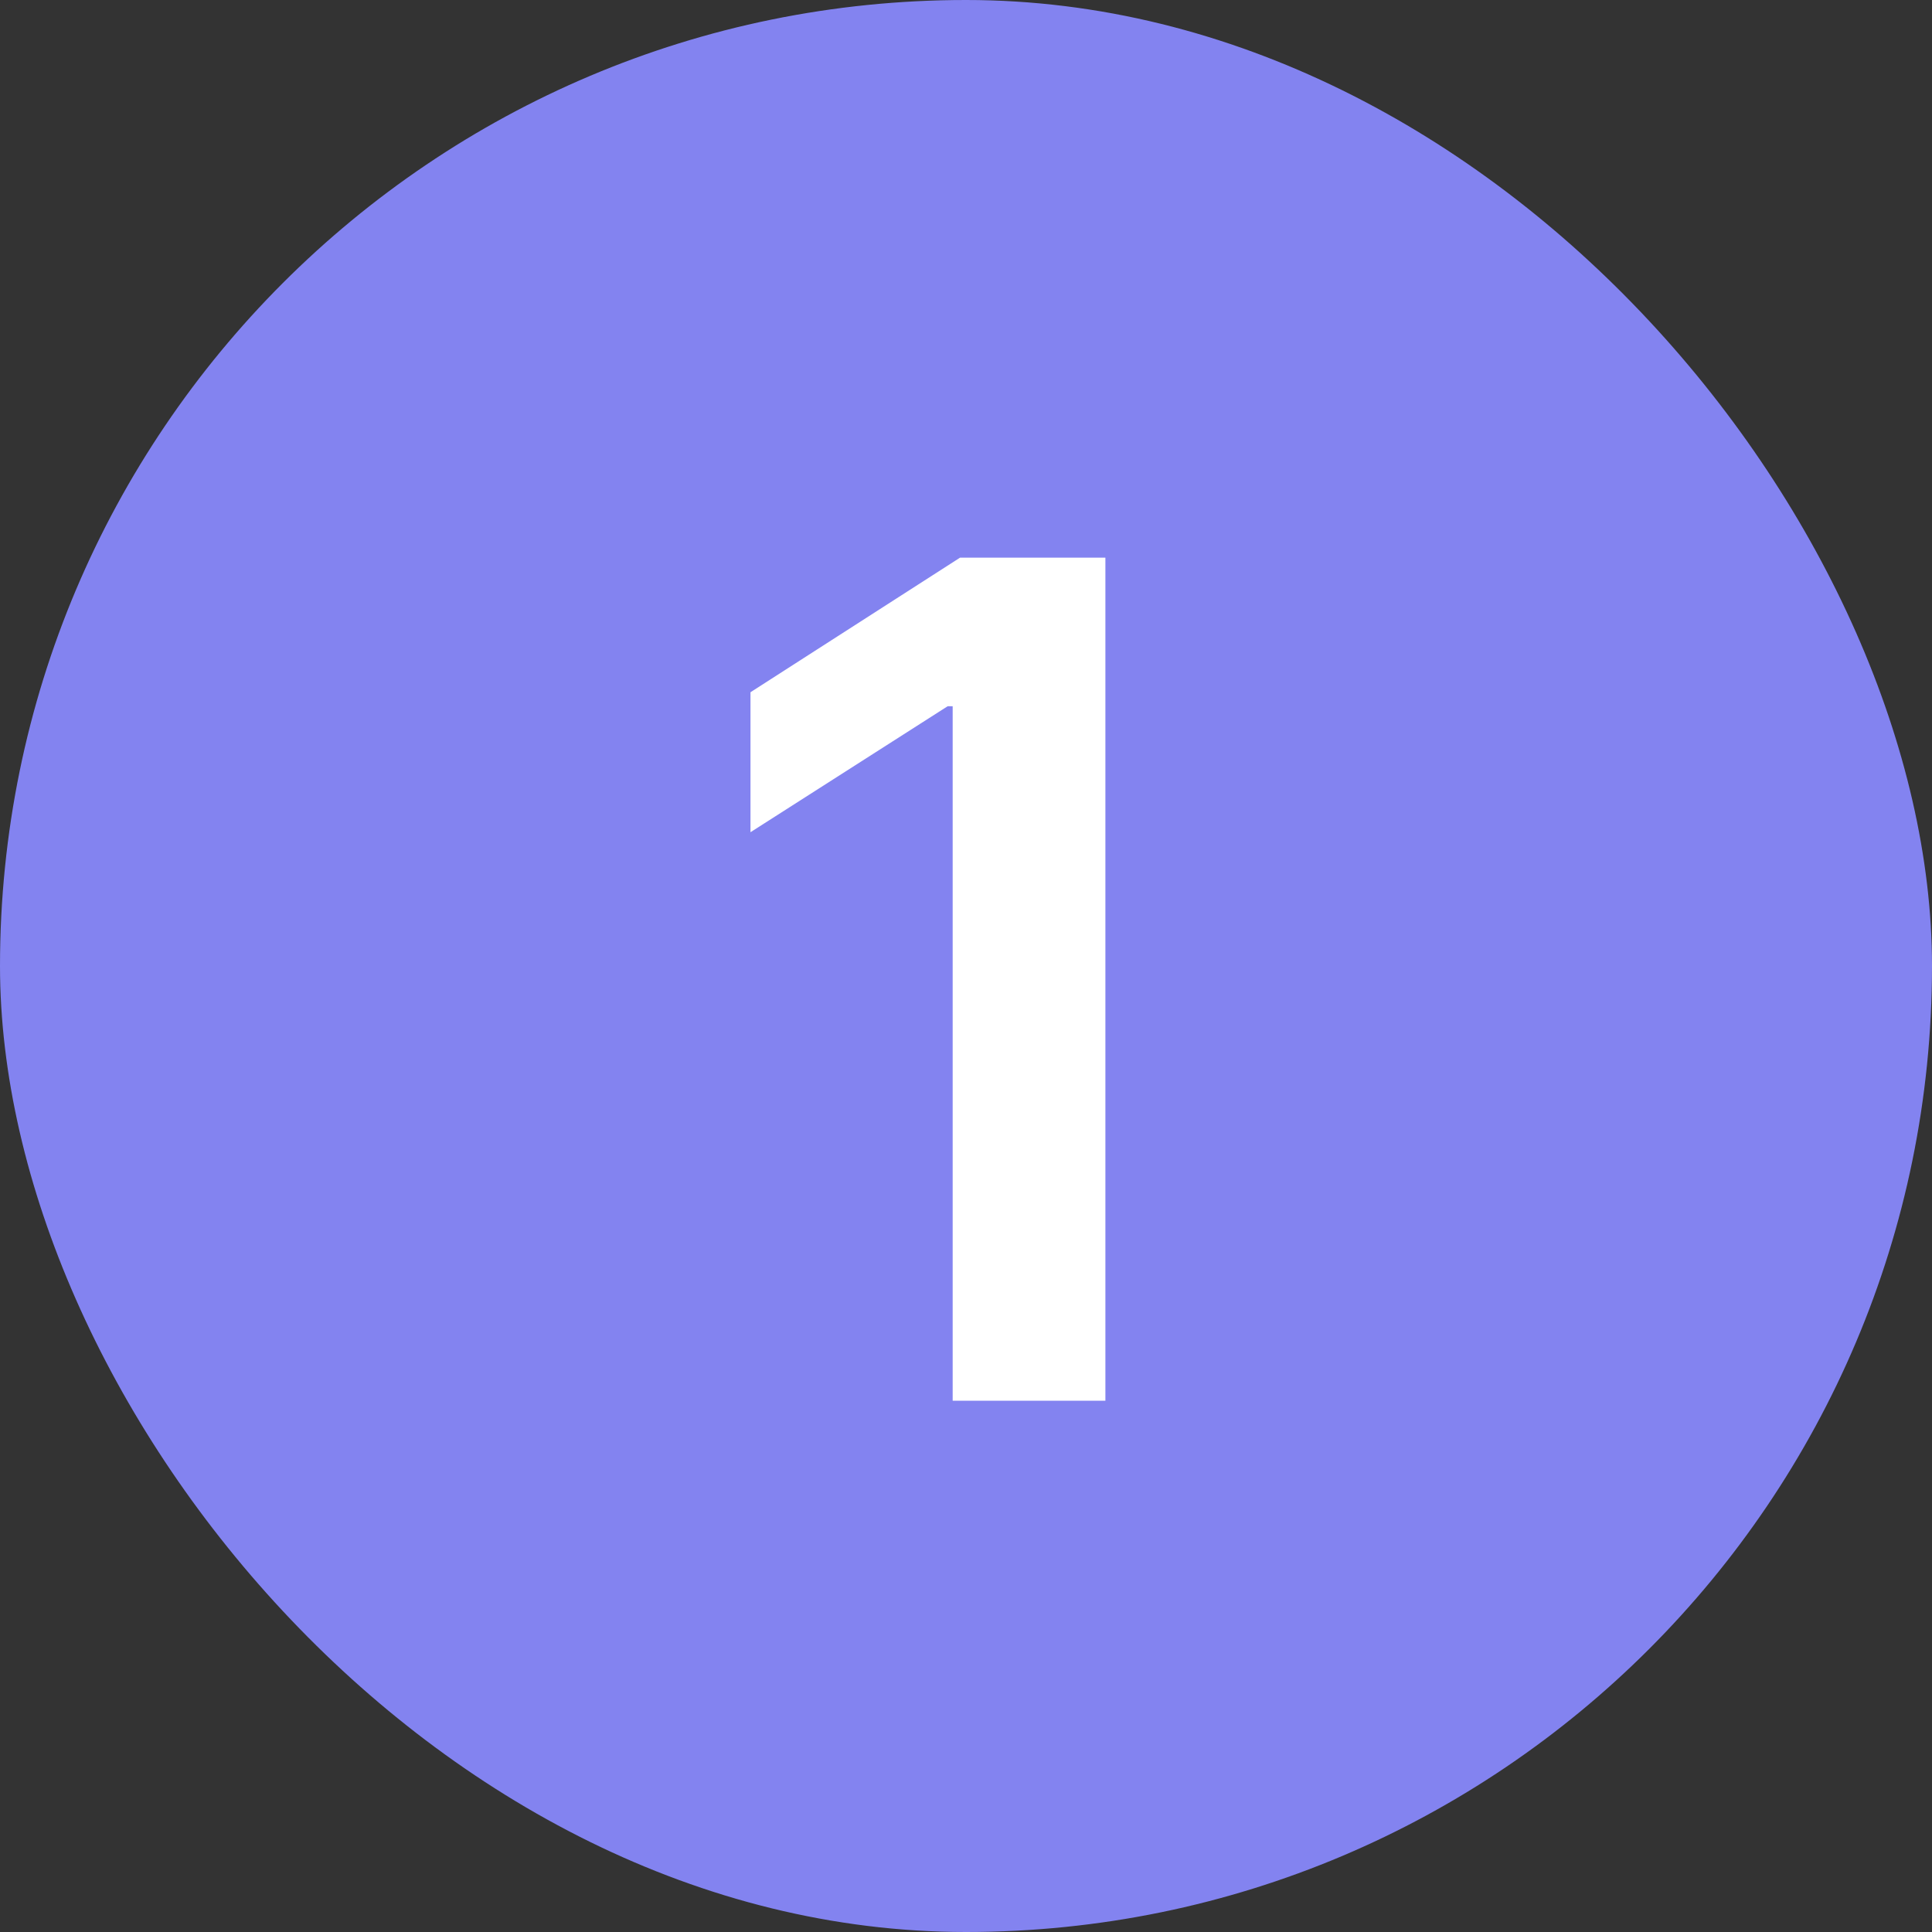
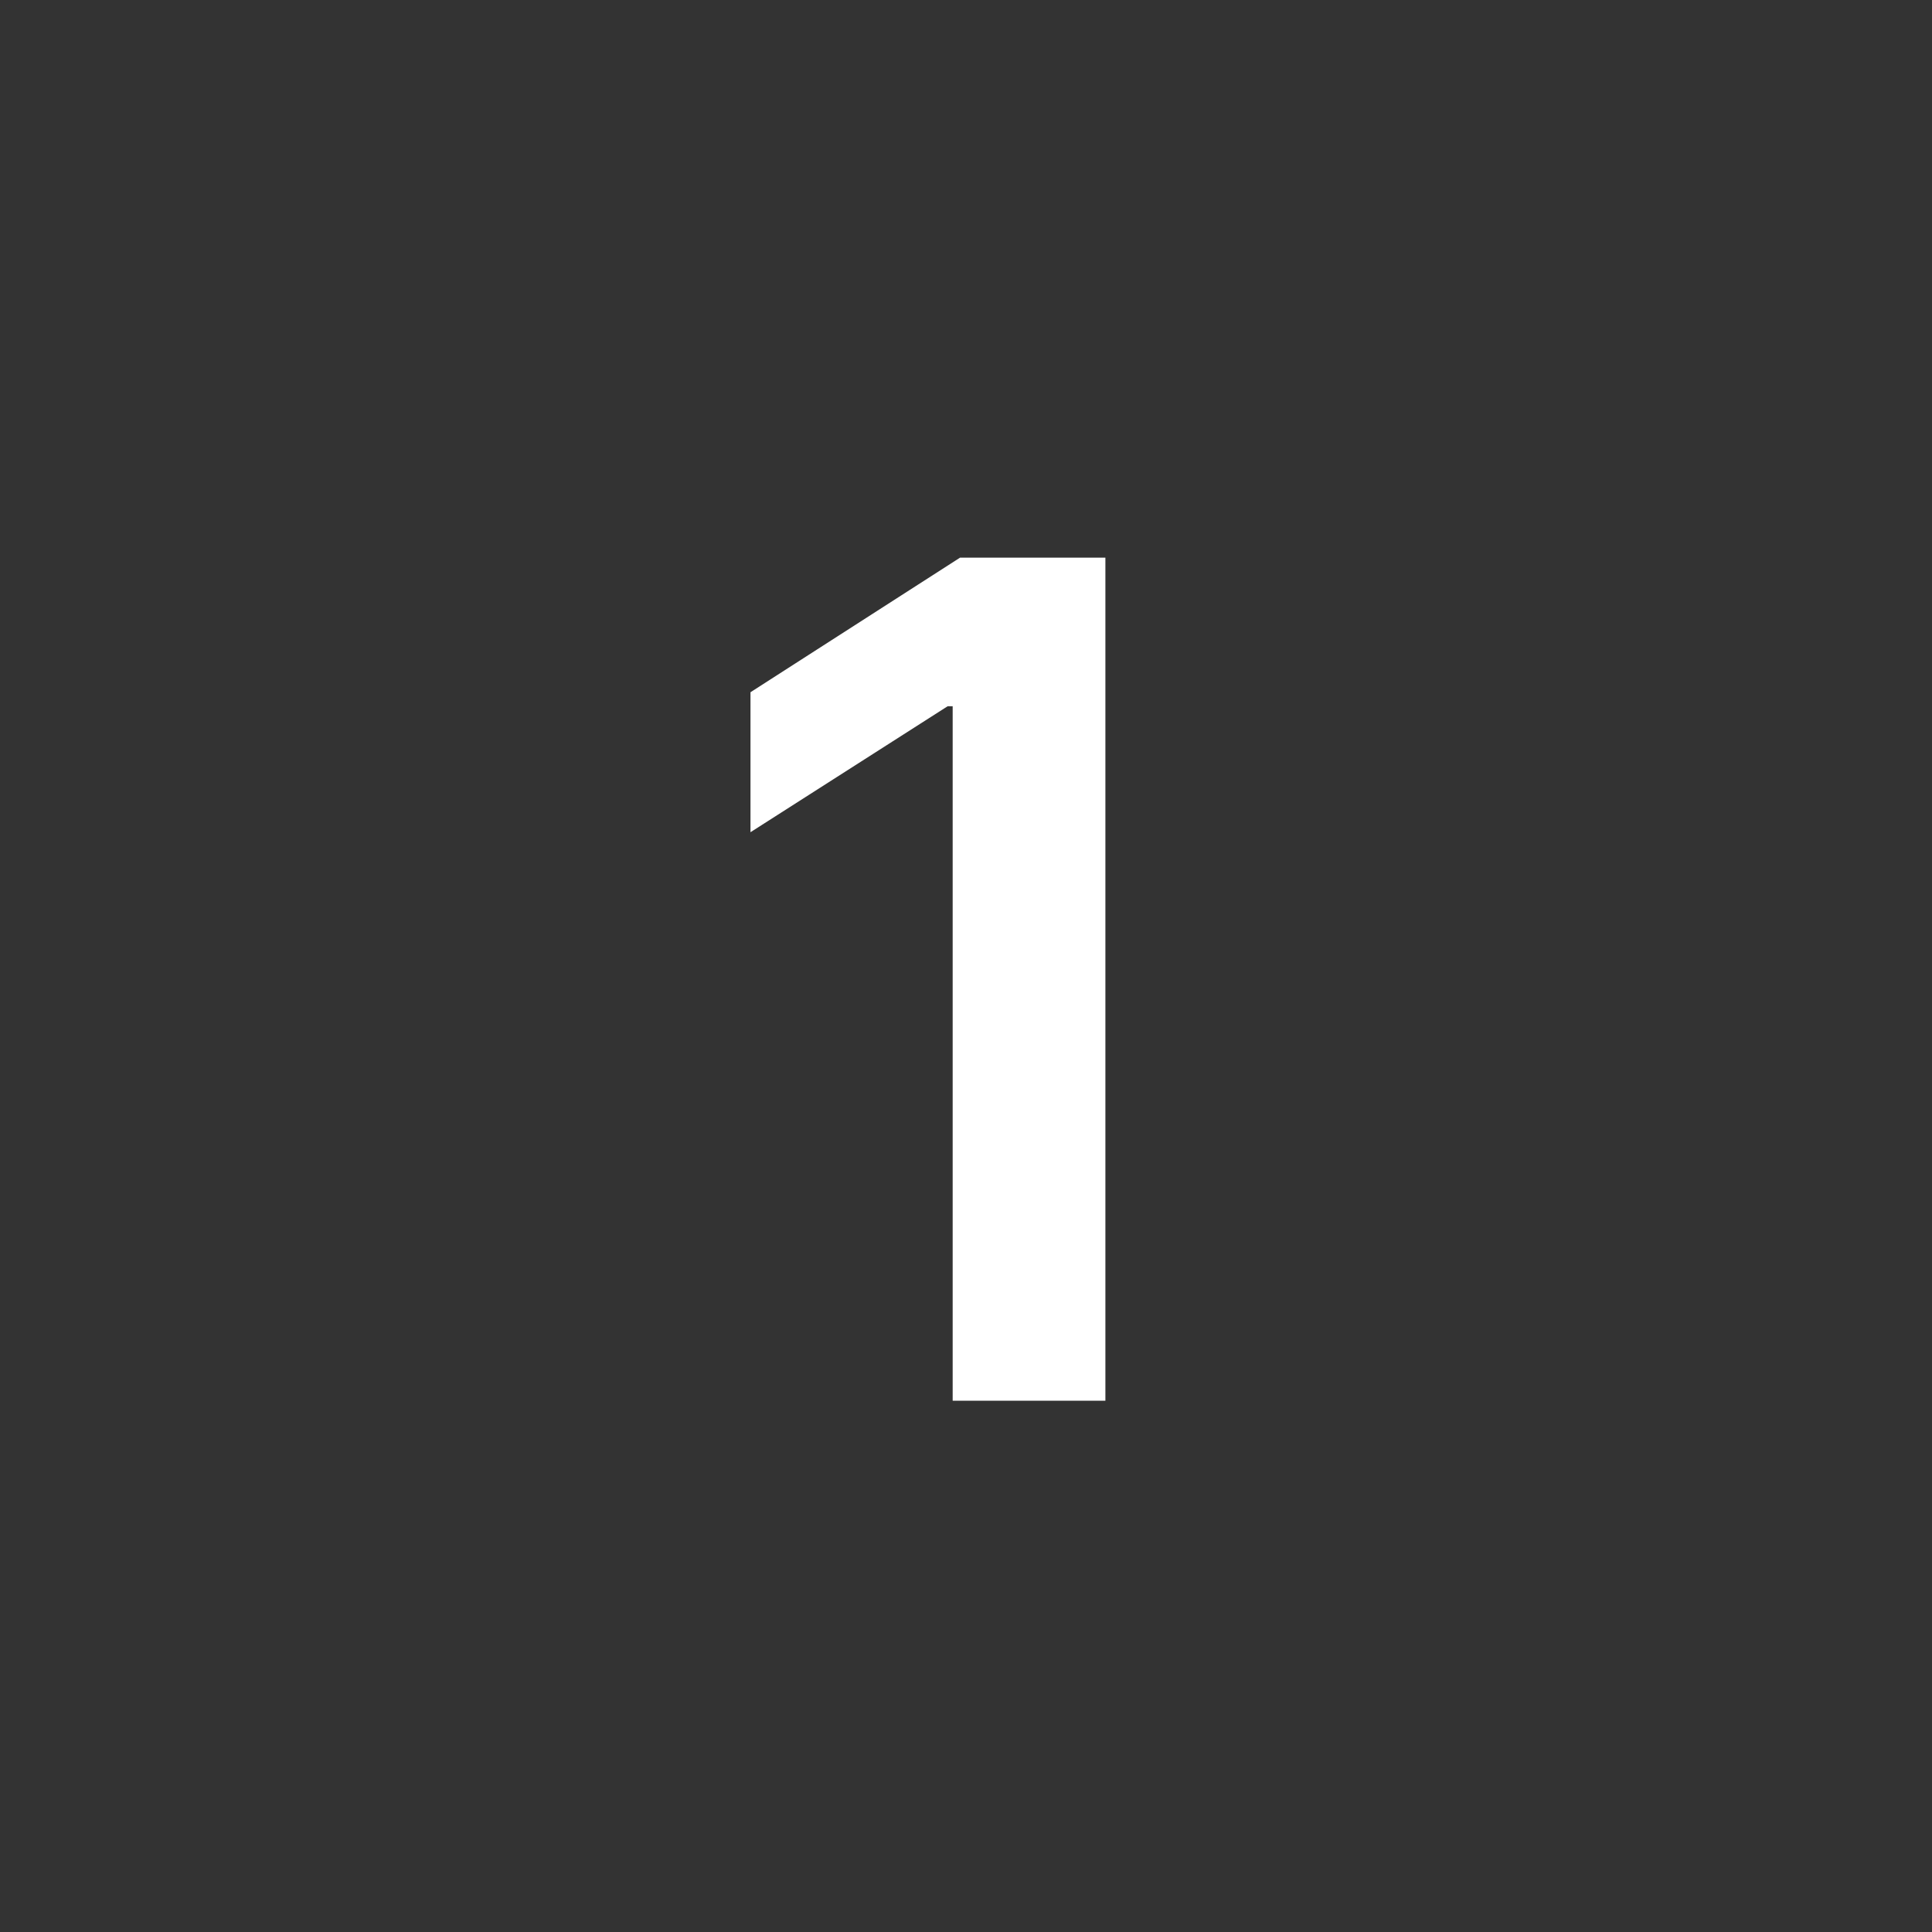
<svg xmlns="http://www.w3.org/2000/svg" width="20" height="20" viewBox="0 0 20 20" fill="none">
  <rect x="0" y="0" width="20" height="20" fill="#333333" stroke="none" />
-   <rect width="20" height="20" rx="10" fill="#8383F0" />
  <path d="M11.443 5.773V14.5H9.862V7.311H9.81L7.769 8.615V7.166L9.938 5.773H11.443Z" fill="white" />
</svg>